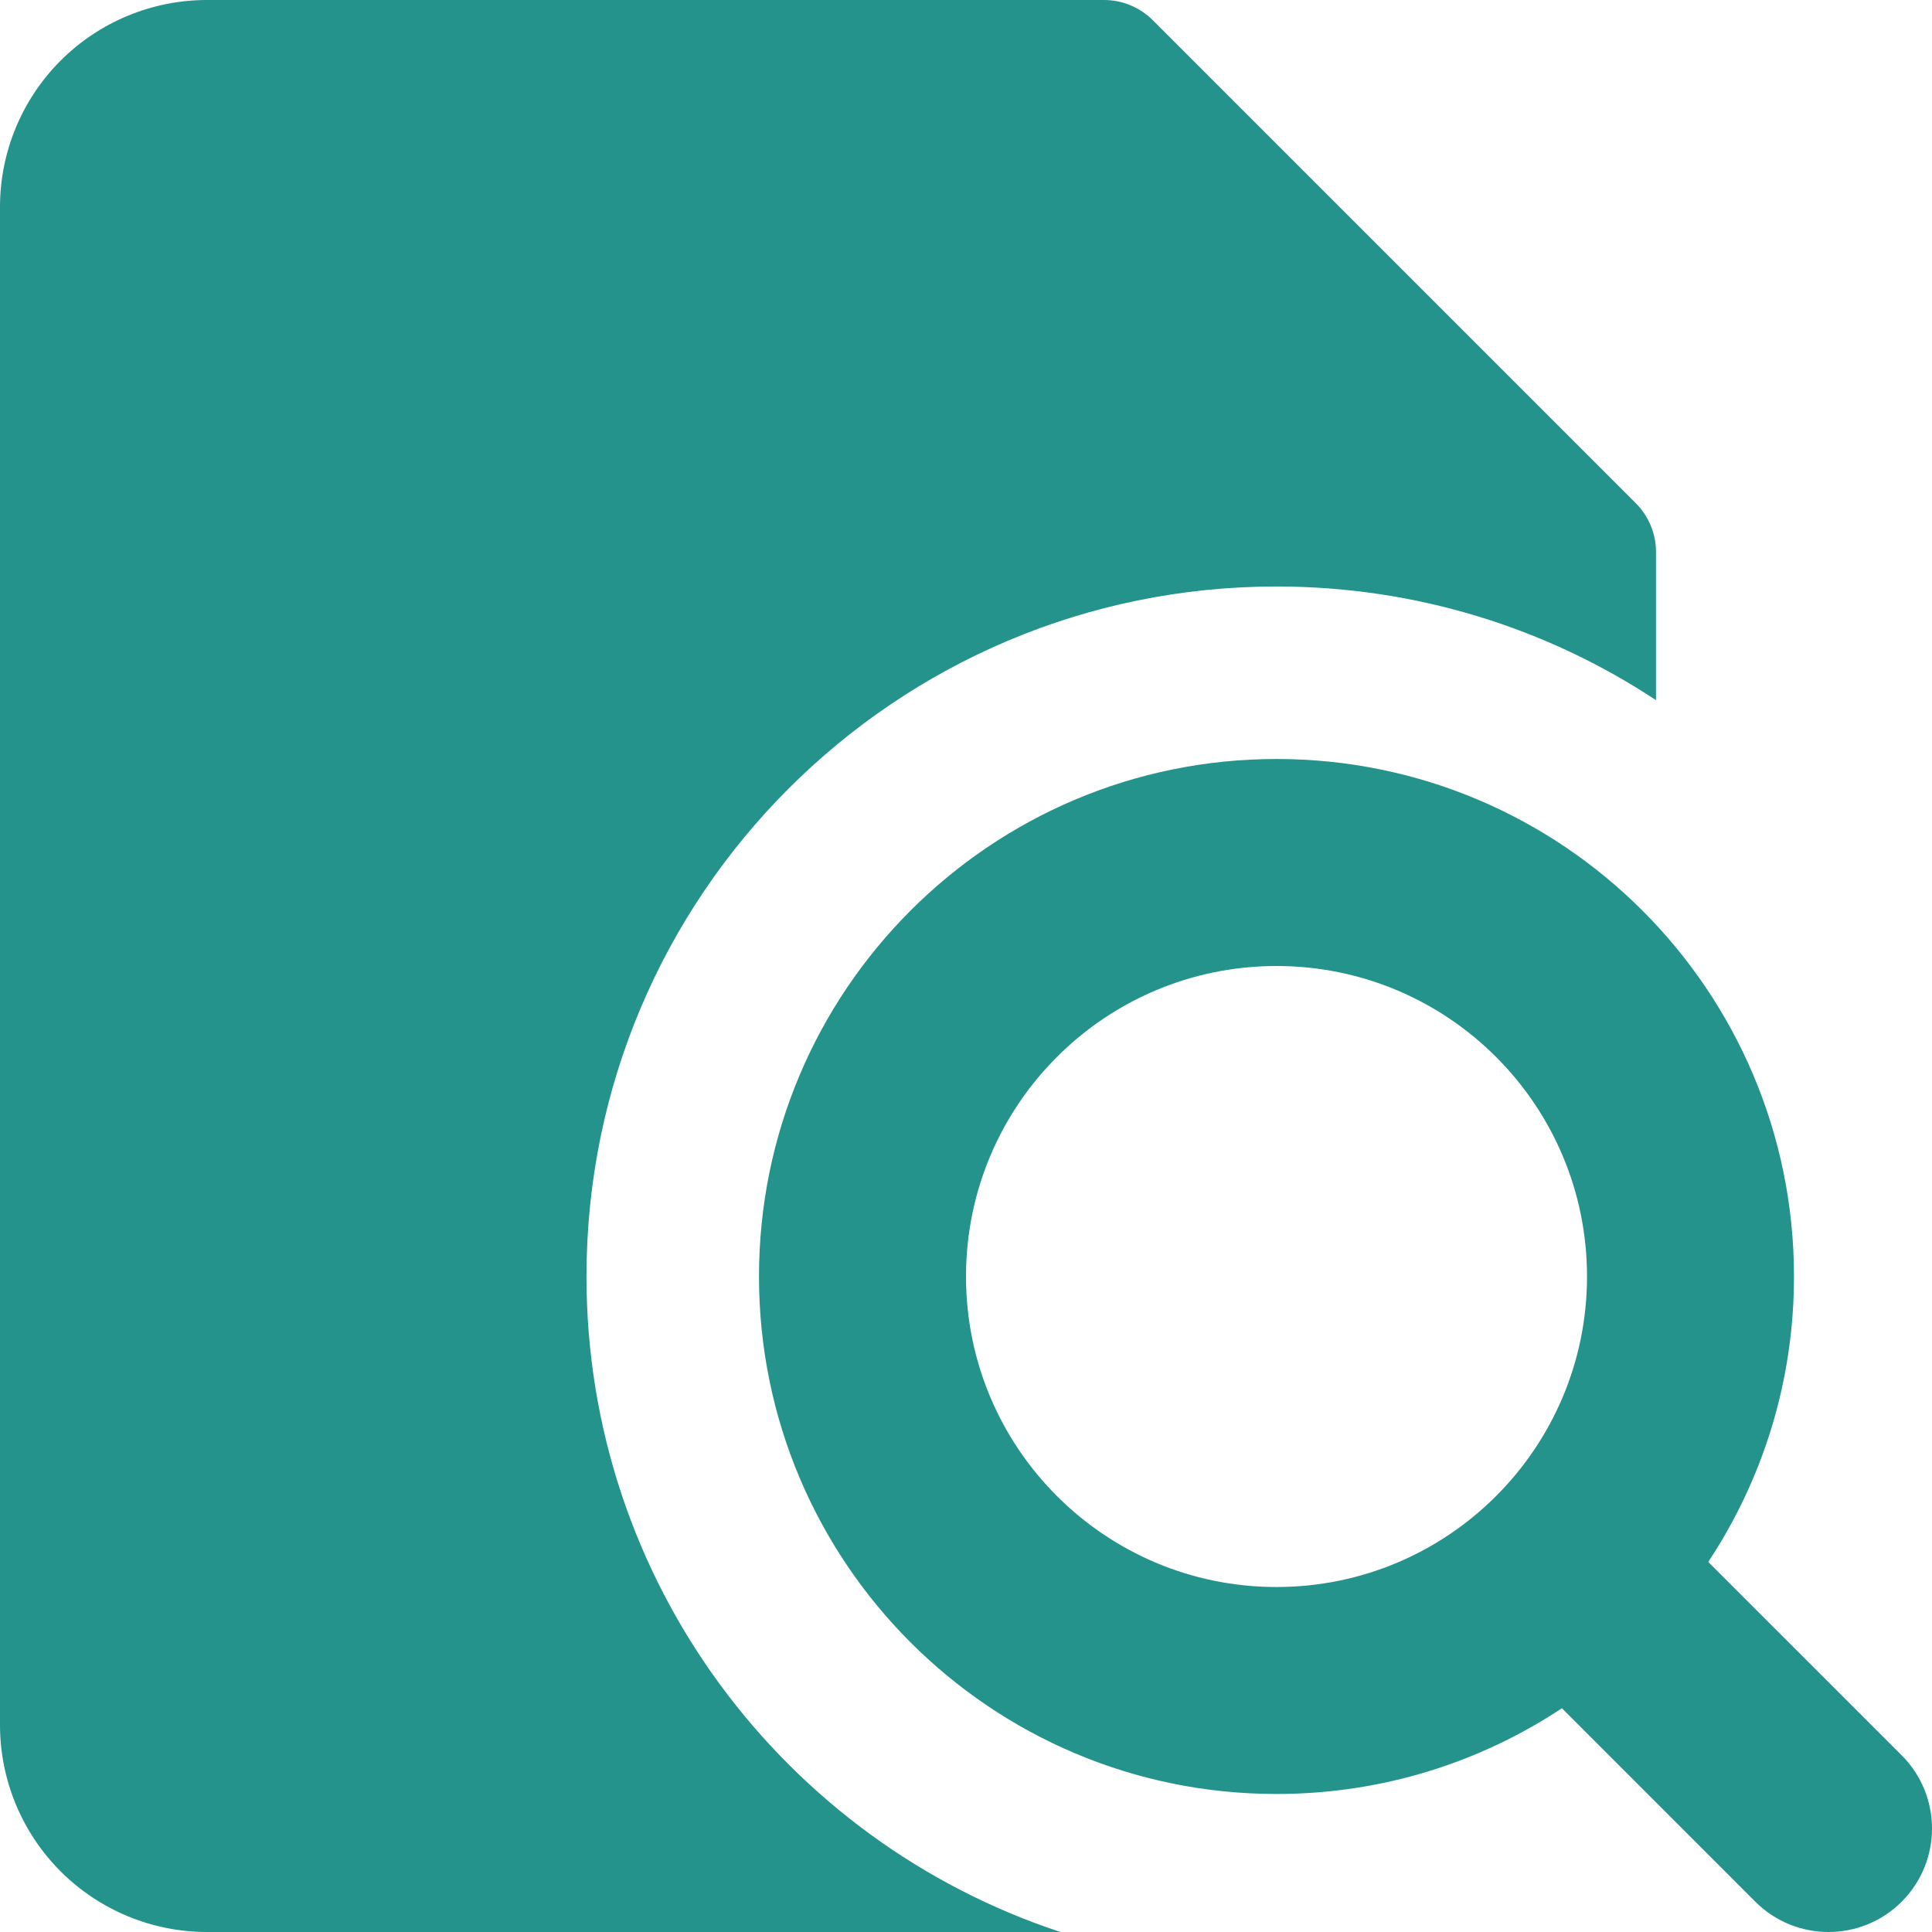
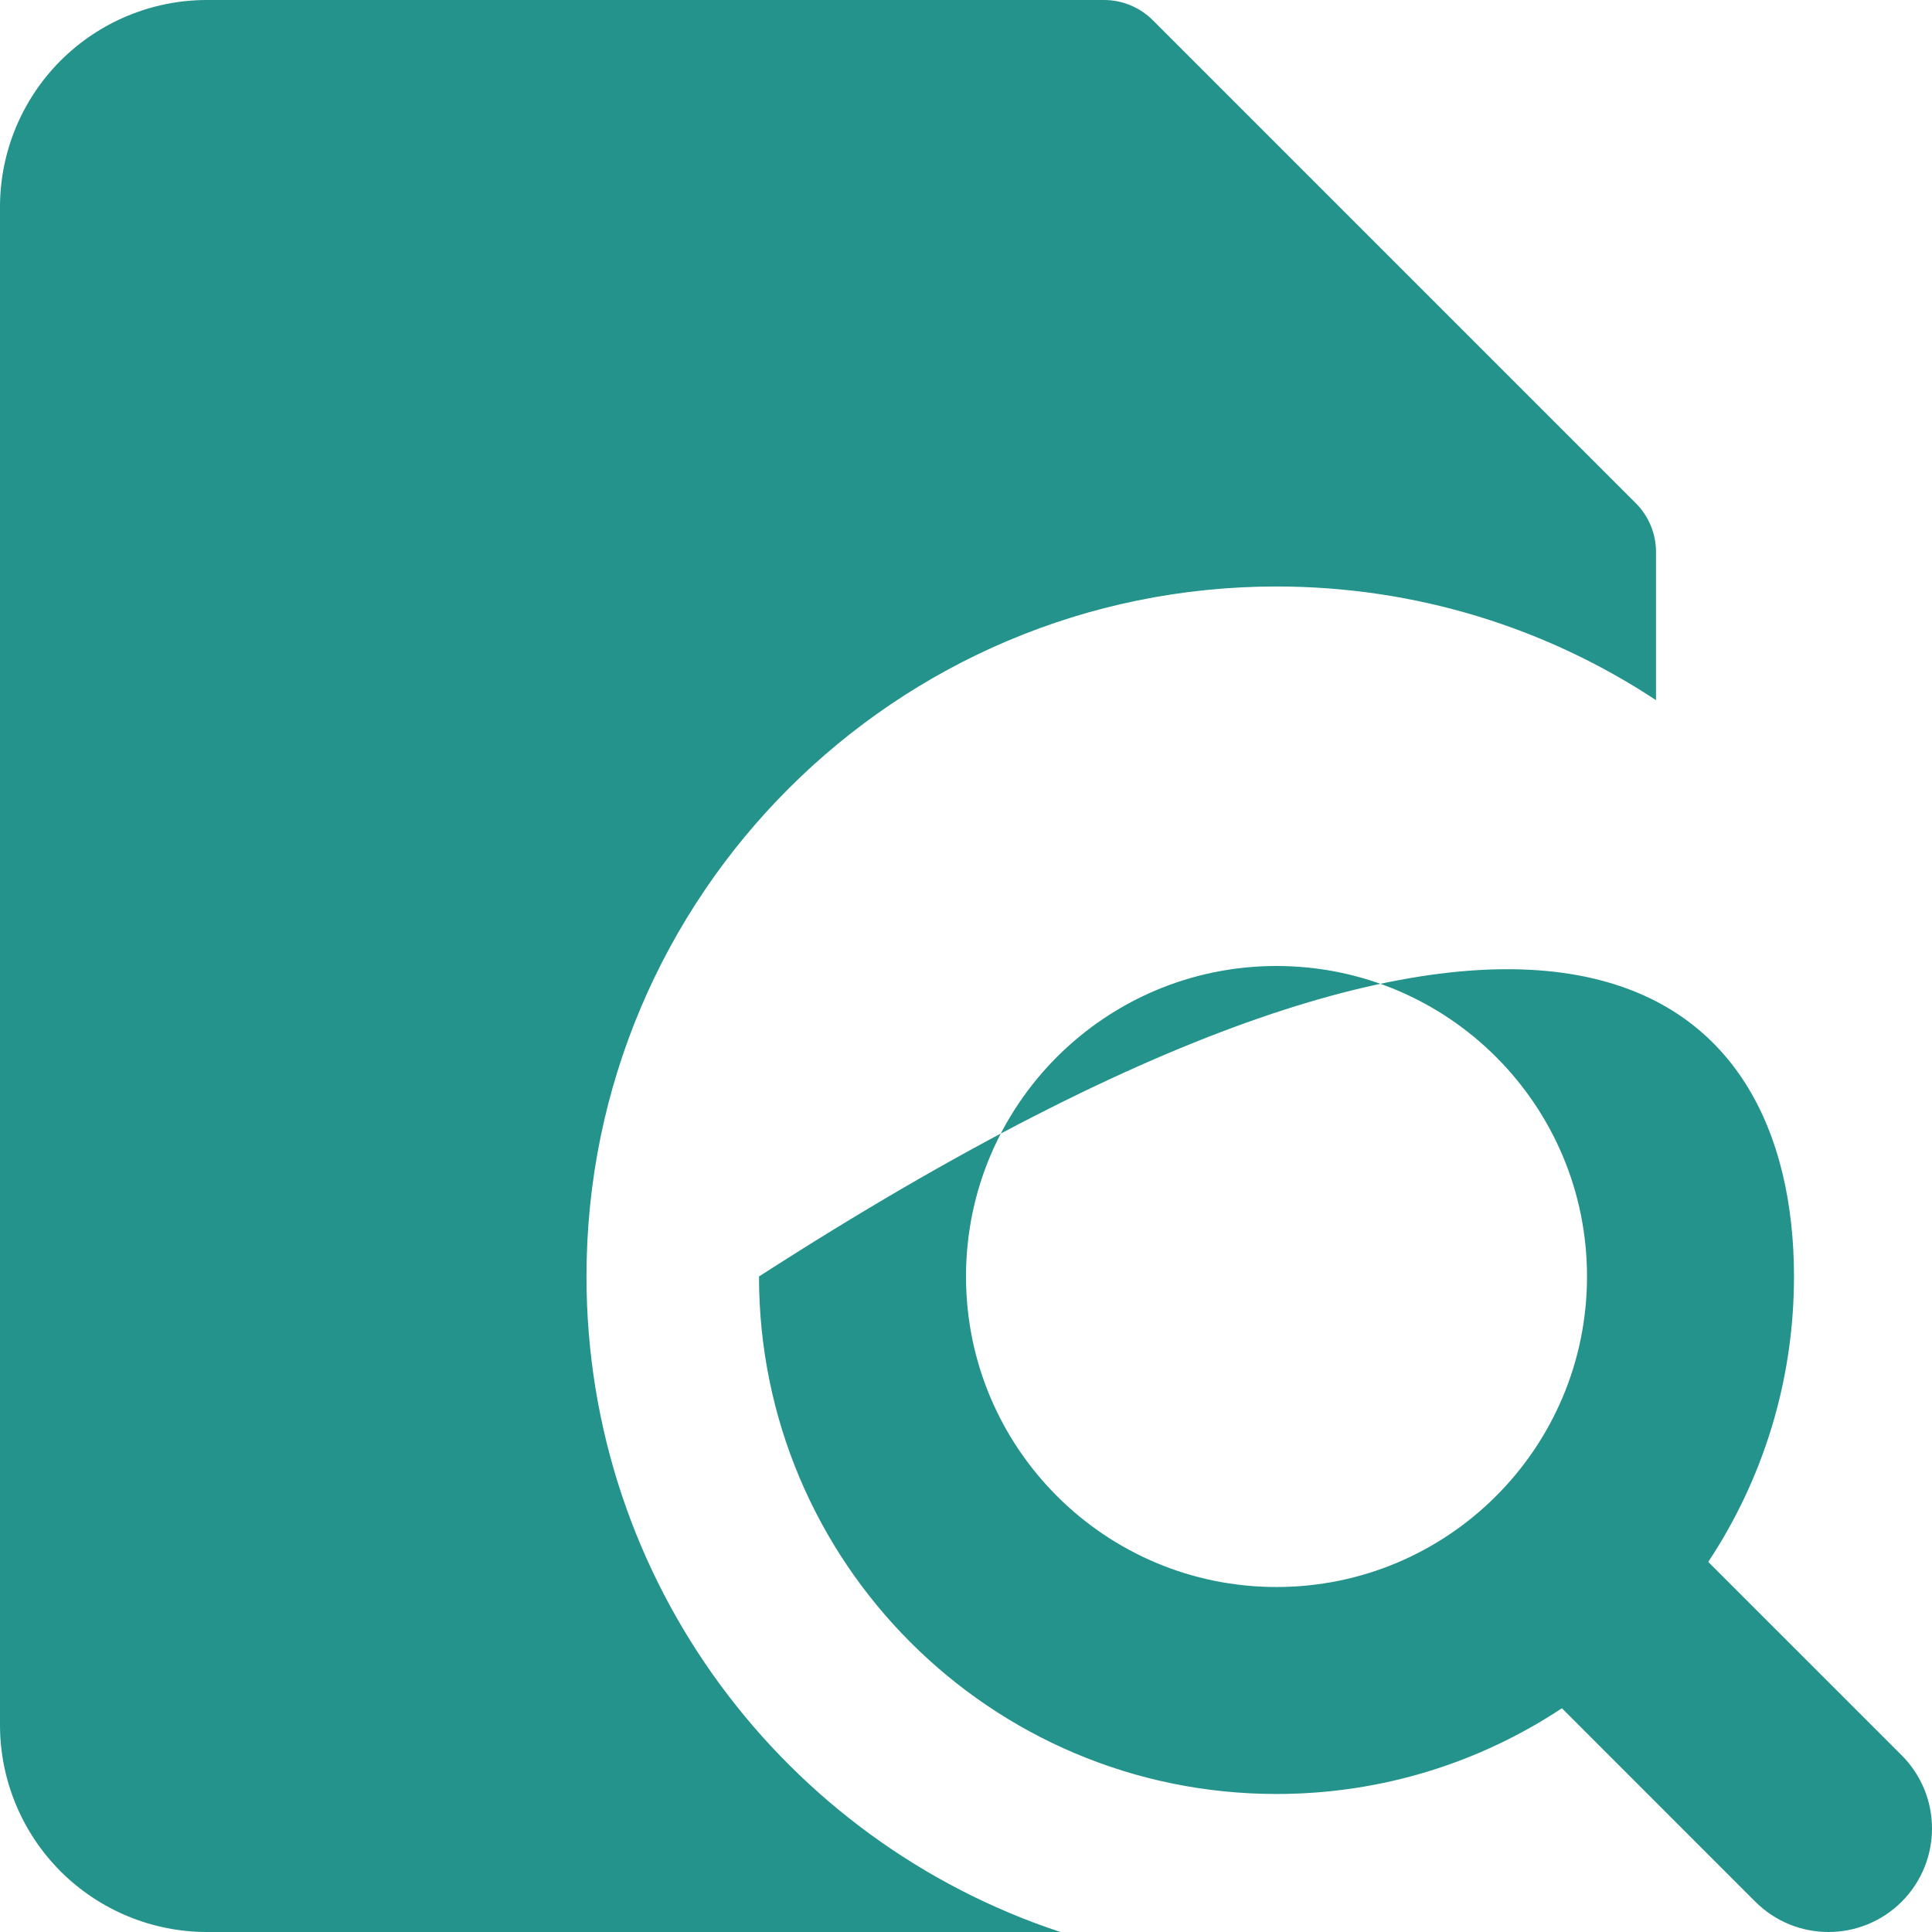
<svg xmlns="http://www.w3.org/2000/svg" width="48" height="48" viewBox="0 0 48 48" fill="none">
-   <path fill-rule="evenodd" clip-rule="evenodd" d="M5.143 0C3.779 0 2.471 0.542 1.506 1.506C0.542 2.471 0 3.779 0 5.143V42.857C0 44.221 0.542 45.529 1.506 46.494C2.471 47.458 3.779 48 5.143 48H26.347C19.508 45.747 14.571 39.307 14.571 31.714C14.571 22.247 22.247 14.571 31.714 14.571C35.197 14.571 38.438 15.61 41.143 17.395V13.714C41.143 13.26 40.962 12.824 40.641 12.502L28.641 0.502C28.319 0.181 27.883 0 27.429 0H5.143ZM31.714 24C27.454 24 24 27.454 24 31.714C24 35.975 27.454 39.429 31.714 39.429C35.975 39.429 39.429 35.975 39.429 31.714C39.429 27.454 35.975 24 31.714 24ZM18.857 31.714C18.857 24.613 24.613 18.857 31.714 18.857C38.815 18.857 44.571 24.613 44.571 31.714C44.571 34.335 43.787 36.772 42.441 38.805L47.247 43.61C48.251 44.615 48.251 46.242 47.247 47.247C46.242 48.251 44.615 48.251 43.61 47.247L38.805 42.441C36.772 43.787 34.335 44.571 31.714 44.571C24.613 44.571 18.857 38.815 18.857 31.714Z" fill="#23938B" />
+   <path fill-rule="evenodd" clip-rule="evenodd" d="M5.143 0C3.779 0 2.471 0.542 1.506 1.506C0.542 2.471 0 3.779 0 5.143V42.857C0 44.221 0.542 45.529 1.506 46.494C2.471 47.458 3.779 48 5.143 48H26.347C19.508 45.747 14.571 39.307 14.571 31.714C14.571 22.247 22.247 14.571 31.714 14.571C35.197 14.571 38.438 15.61 41.143 17.395V13.714C41.143 13.26 40.962 12.824 40.641 12.502L28.641 0.502C28.319 0.181 27.883 0 27.429 0H5.143ZM31.714 24C27.454 24 24 27.454 24 31.714C24 35.975 27.454 39.429 31.714 39.429C35.975 39.429 39.429 35.975 39.429 31.714C39.429 27.454 35.975 24 31.714 24ZM18.857 31.714C38.815 18.857 44.571 24.613 44.571 31.714C44.571 34.335 43.787 36.772 42.441 38.805L47.247 43.61C48.251 44.615 48.251 46.242 47.247 47.247C46.242 48.251 44.615 48.251 43.61 47.247L38.805 42.441C36.772 43.787 34.335 44.571 31.714 44.571C24.613 44.571 18.857 38.815 18.857 31.714Z" fill="#23938B" />
</svg>